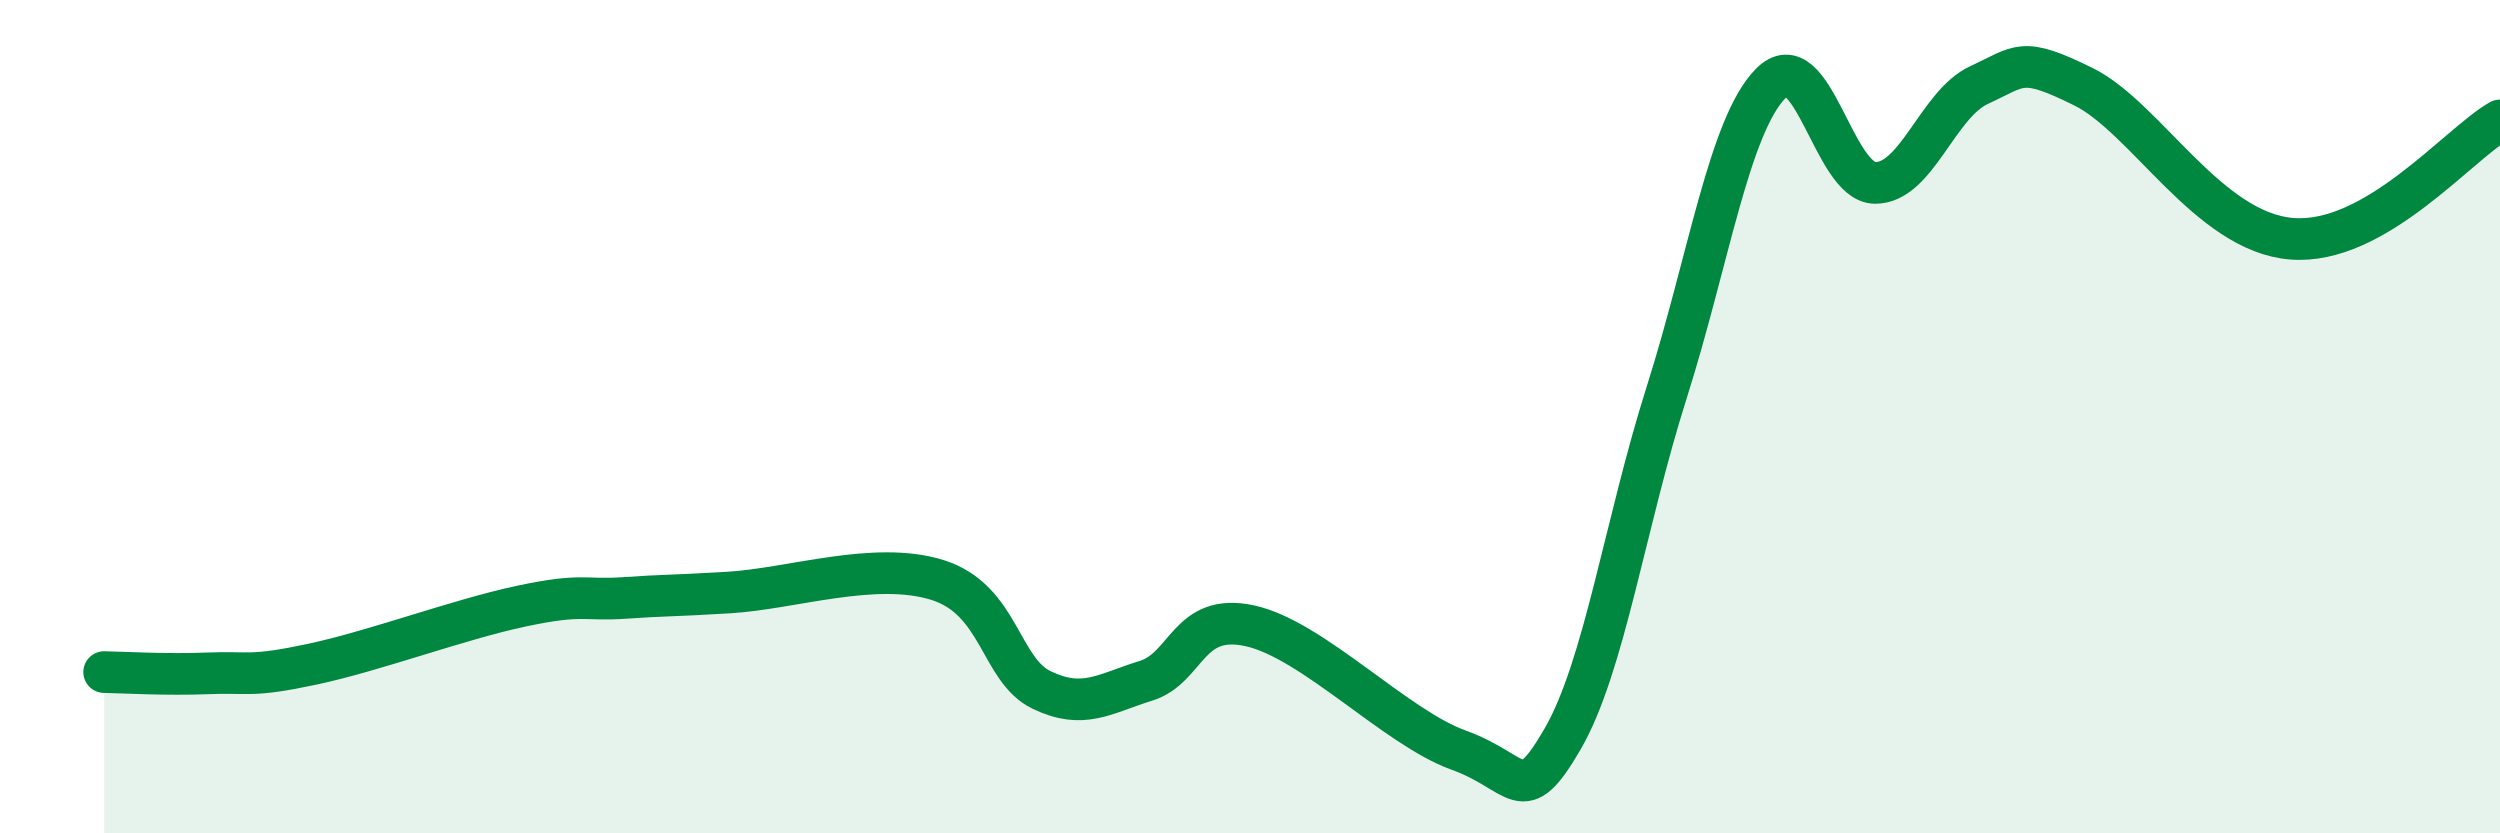
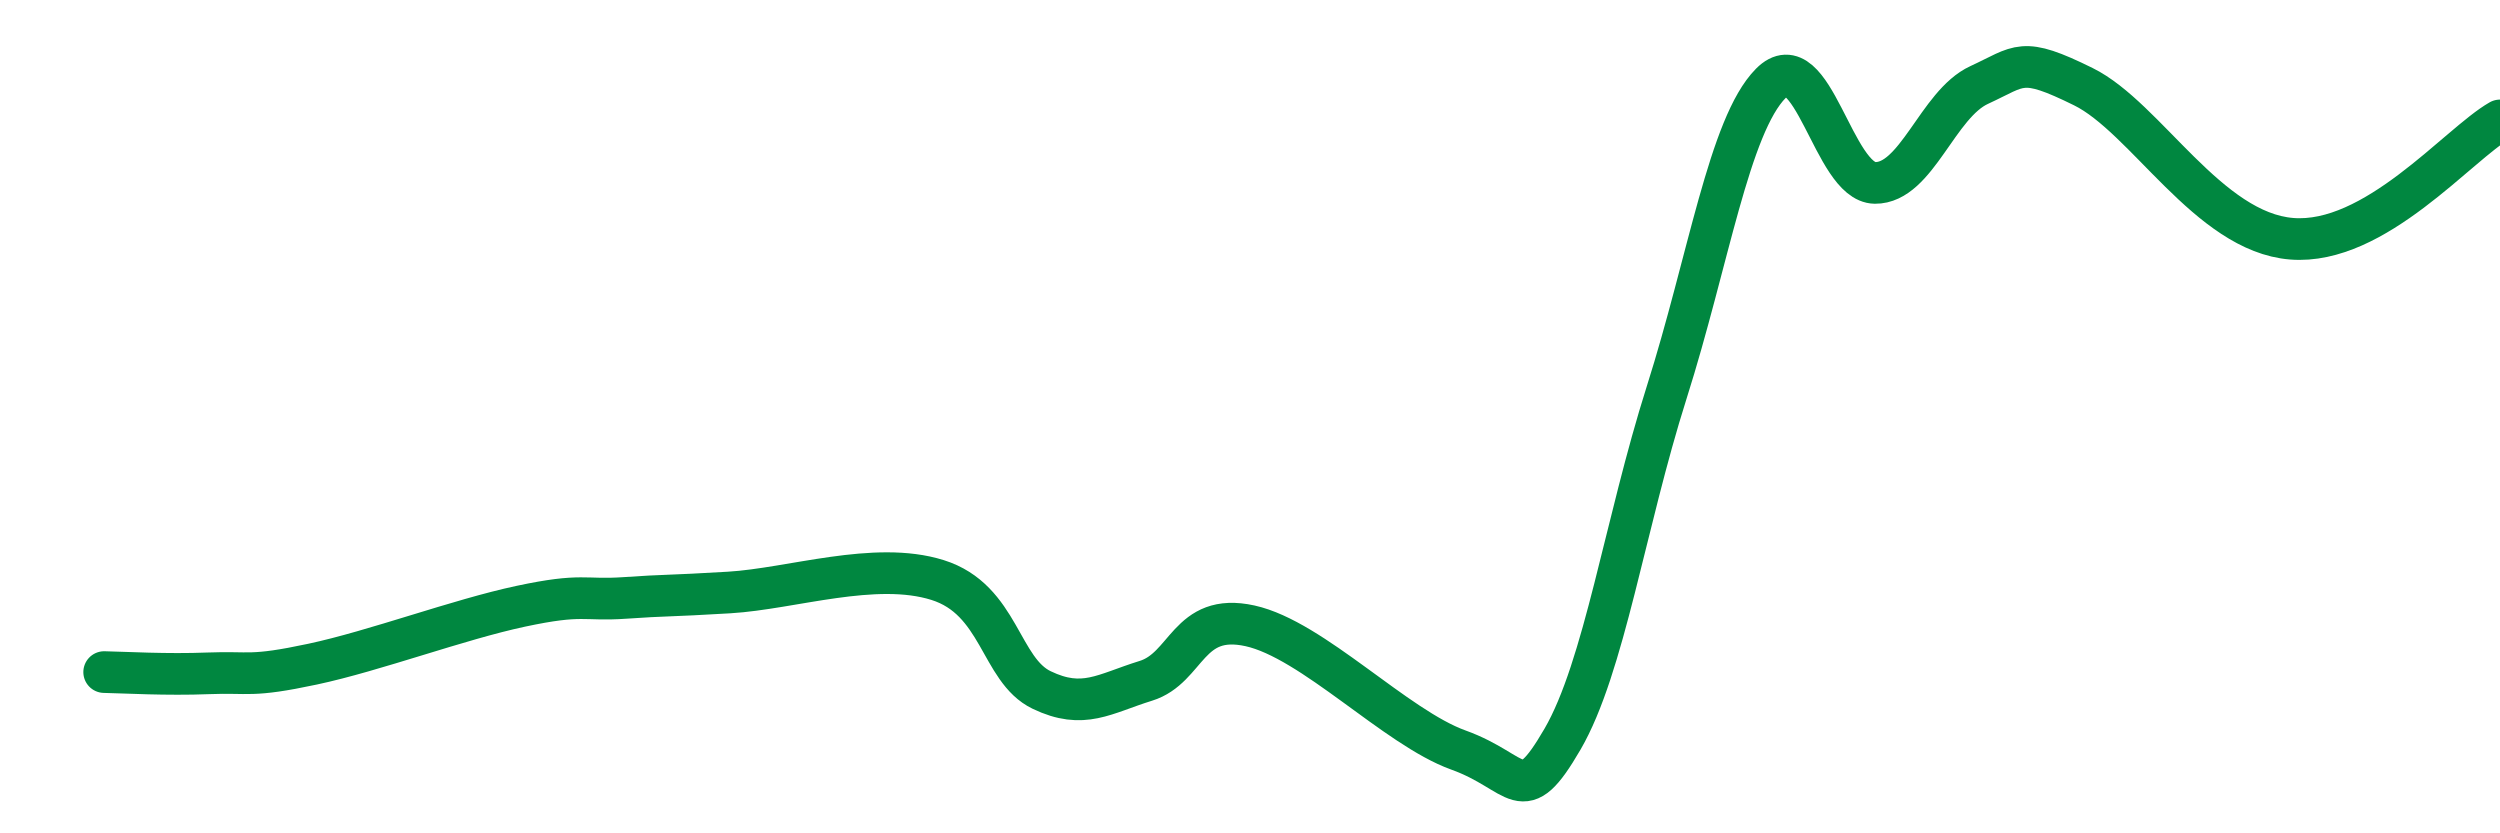
<svg xmlns="http://www.w3.org/2000/svg" width="60" height="20" viewBox="0 0 60 20">
-   <path d="M 2.5,16.13 C 3,16.14 4,16.2 5,16.16 C 6,16.12 6,16.26 7.5,15.94 C 9,15.62 11,14.87 12.5,14.55 C 14,14.23 14,14.42 15,14.35 C 16,14.28 16,14.31 17.5,14.22 C 19,14.13 21,13.45 22.5,13.92 C 24,14.39 24,16.08 25,16.56 C 26,17.04 26.5,16.65 27.5,16.34 C 28.5,16.03 28.5,14.69 30,15.02 C 31.5,15.35 33.5,17.46 35,18 C 36.5,18.54 36.5,19.46 37.5,17.74 C 38.5,16.02 39,12.57 40,9.42 C 41,6.27 41.5,3.01 42.5,2 C 43.5,0.99 44,4.38 45,4.39 C 46,4.4 46.5,2.5 47.5,2.04 C 48.5,1.58 48.5,1.34 50,2.08 C 51.5,2.82 53,5.57 55,5.73 C 57,5.89 59,3.46 60,2.89L60 20L2.5 20Z" fill="#008740" opacity="0.1" stroke-linecap="round" stroke-linejoin="round" />
  <path d="M 2.5,16.13 C 3,16.14 4,16.2 5,16.16 C 6,16.12 6,16.26 7.5,15.94 C 9,15.62 11,14.87 12.5,14.55 C 14,14.23 14,14.42 15,14.35 C 16,14.28 16,14.31 17.5,14.22 C 19,14.13 21,13.45 22.5,13.92 C 24,14.39 24,16.08 25,16.56 C 26,17.04 26.5,16.65 27.5,16.34 C 28.5,16.03 28.5,14.69 30,15.02 C 31.5,15.35 33.5,17.46 35,18 C 36.5,18.54 36.5,19.46 37.5,17.74 C 38.5,16.02 39,12.57 40,9.42 C 41,6.27 41.5,3.01 42.5,2 C 43.5,0.99 44,4.38 45,4.39 C 46,4.4 46.5,2.5 47.5,2.04 C 48.5,1.58 48.5,1.34 50,2.08 C 51.5,2.82 53,5.57 55,5.73 C 57,5.89 59,3.46 60,2.89" stroke="#008740" stroke-width="1" fill="none" stroke-linecap="round" stroke-linejoin="round" />
</svg>